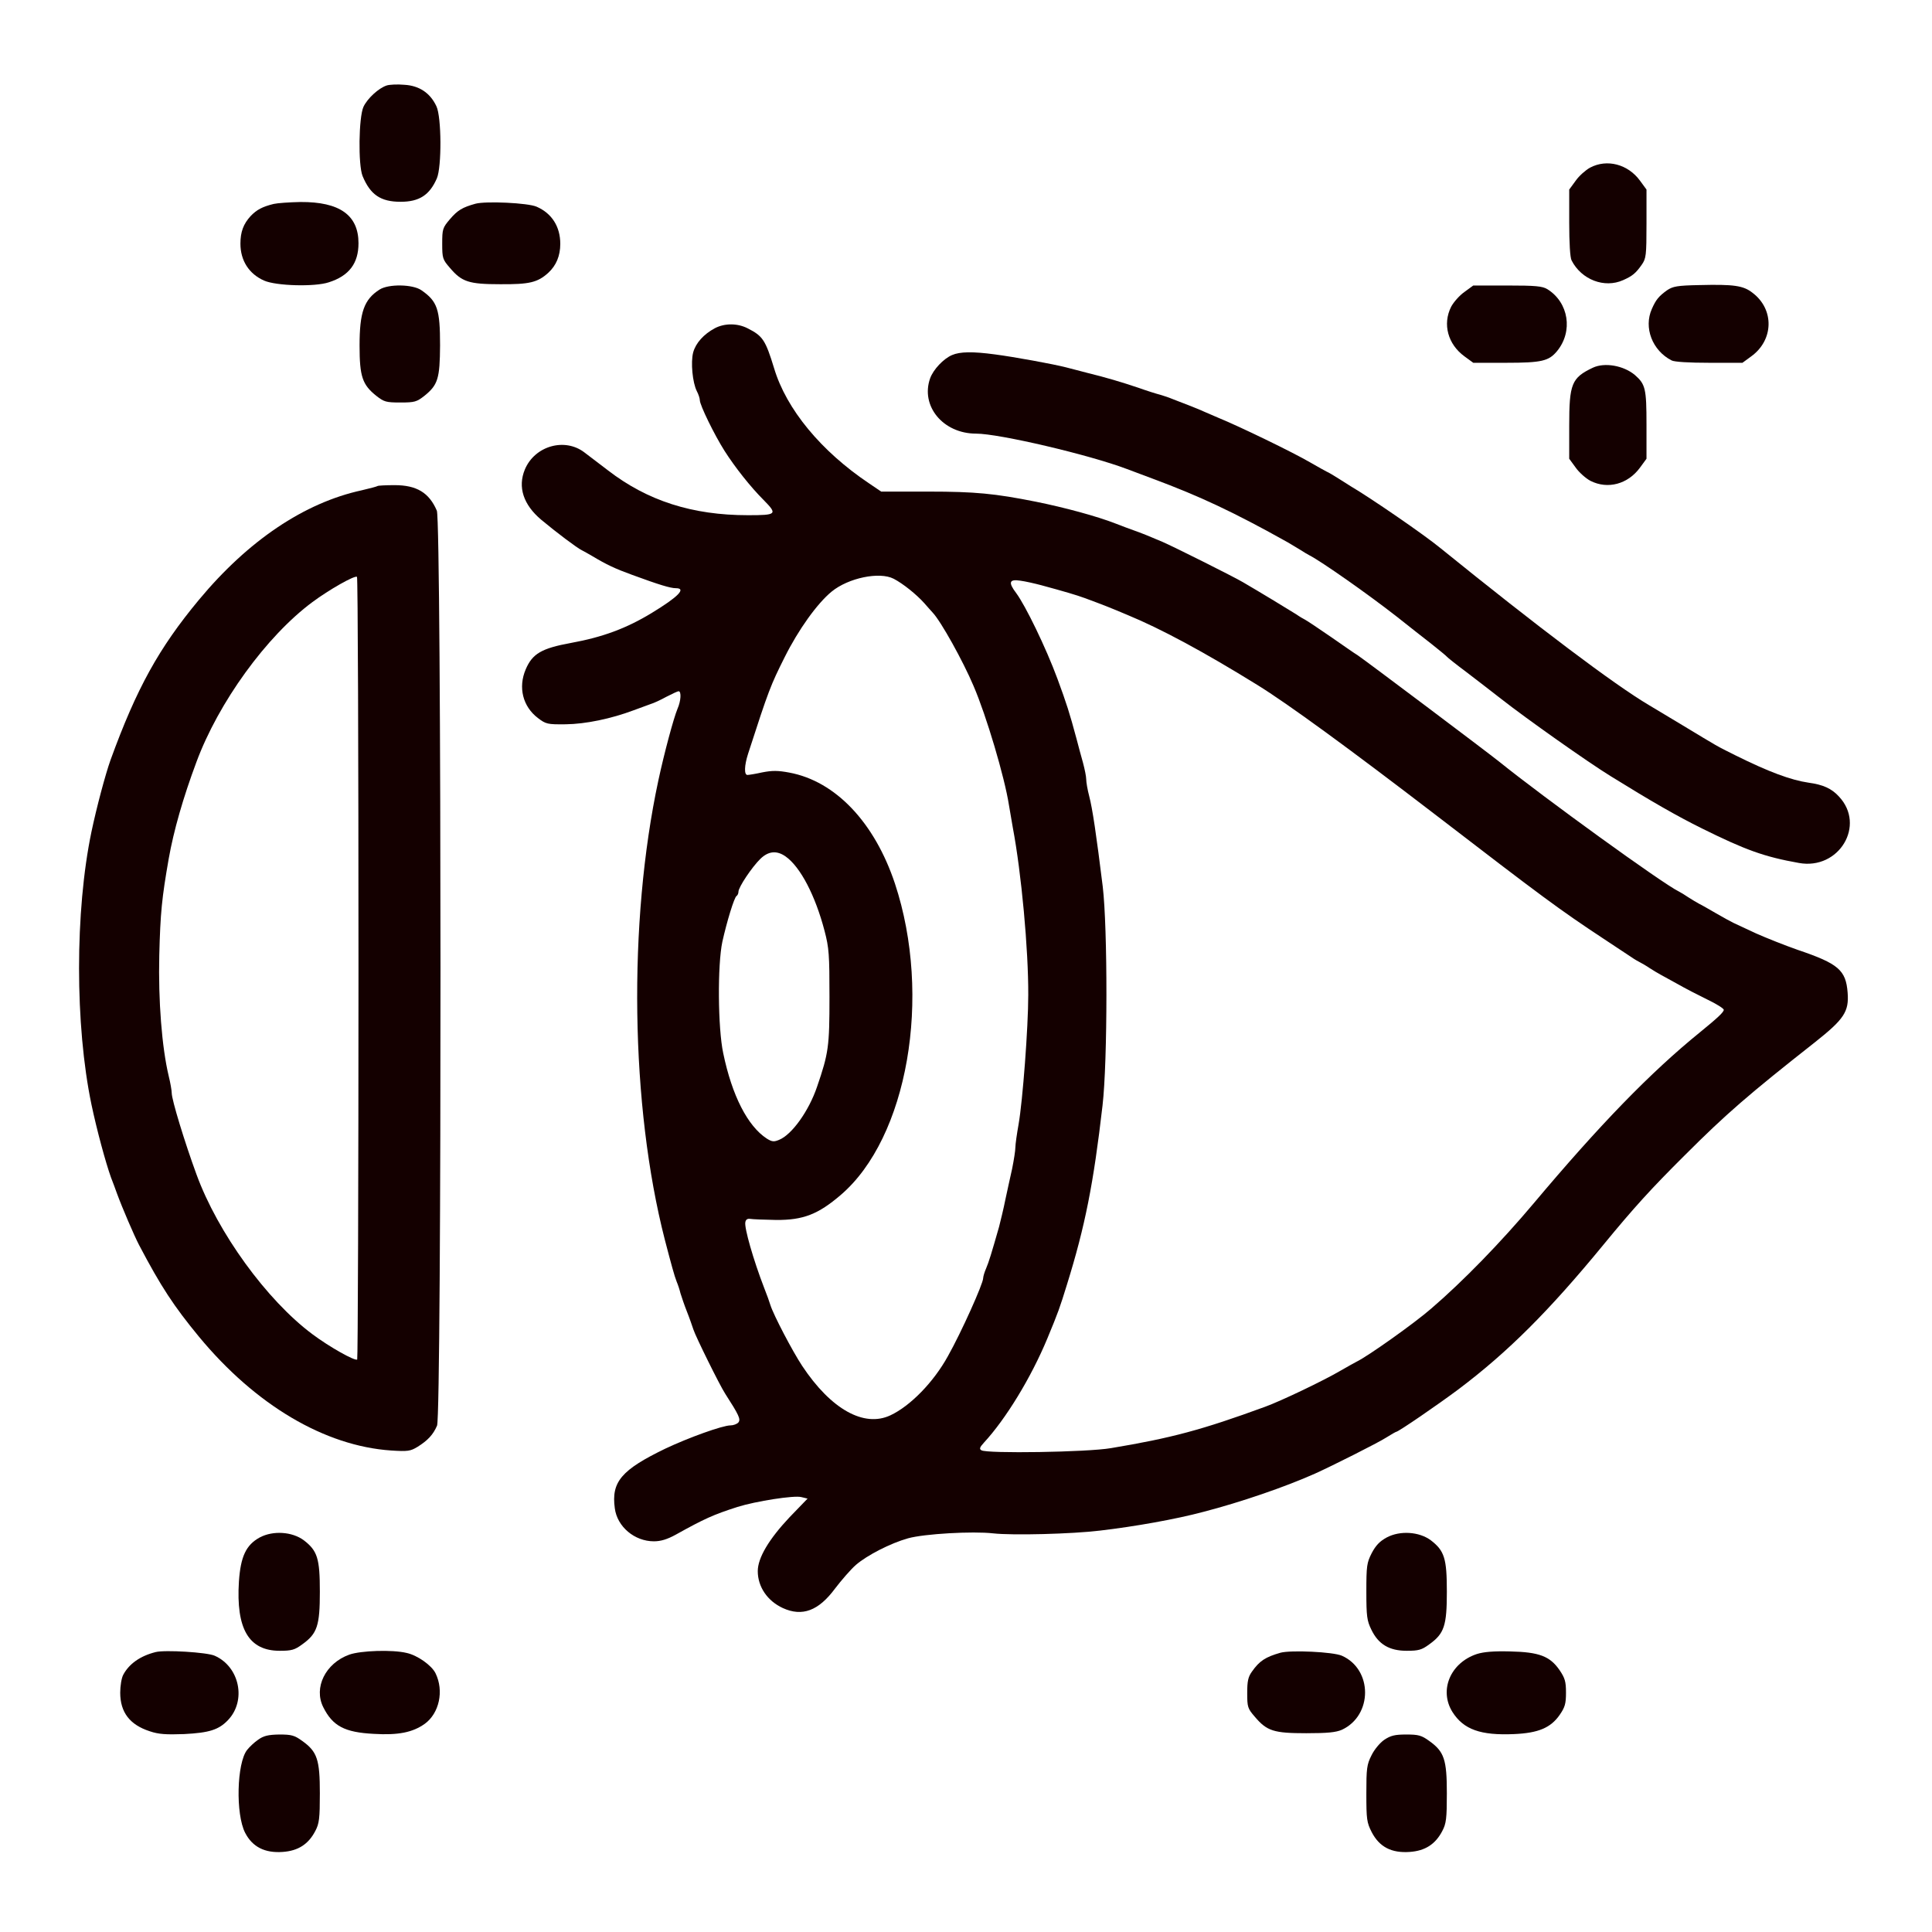
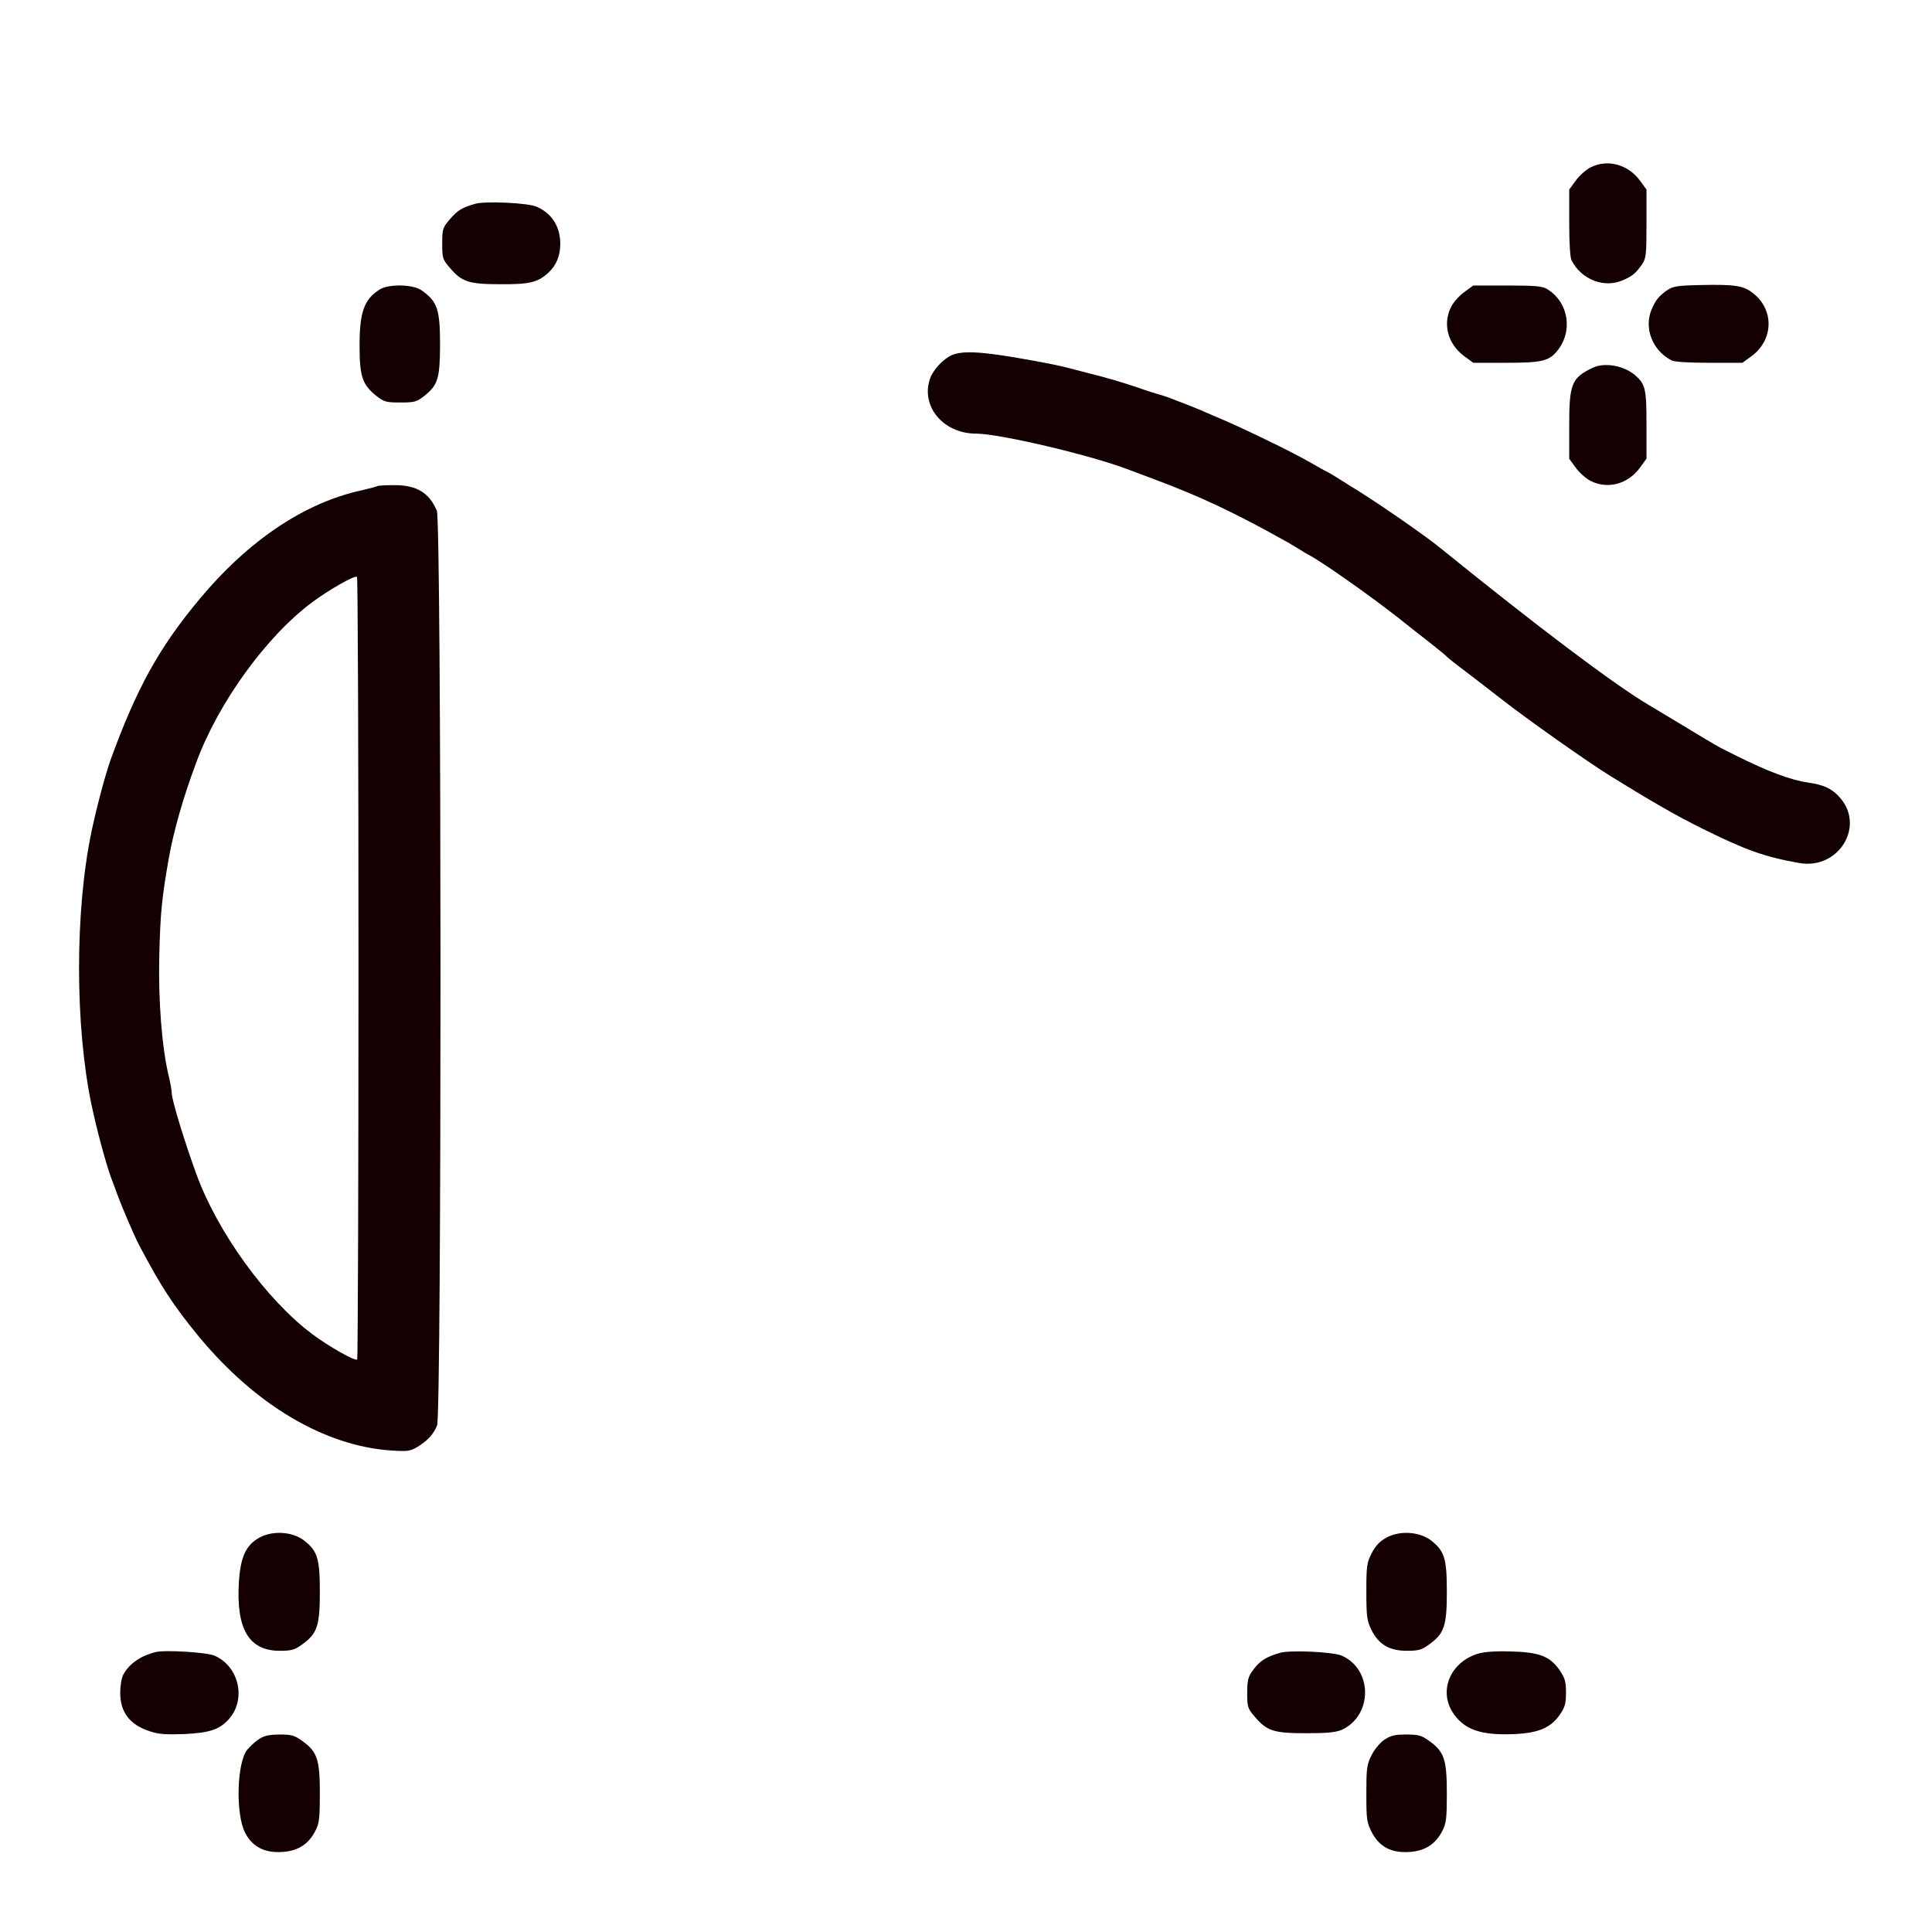
<svg xmlns="http://www.w3.org/2000/svg" width="900pt" height="900pt" viewBox="0 0 900 900" preserveAspectRatio="xMidYMid meet">
  <g transform="translate(0,900) scale(0.1,-0.1)" fill="#140000" stroke="none">
-     <path d="M1802 8602 c-38 -12 -91 -61 -109 -100 -22 -49 -25 -270 -4 -322 36 -87 84 -120 177 -120 87 0 135 31 169 109 23 53 22 286 -2 336 -29 62 -80 96 -149 100 -33 3 -69 1 -82 -3z" />
    <path d="M7407 8219 c-20 -11 -51 -38 -67 -61 l-30 -41 0 -154 c0 -94 4 -163 11 -176 46 -90 153 -131 240 -92 43 19 59 32 87 72 20 29 22 42 22 191 l0 159 -30 41 c-56 77 -154 103 -233 61z" />
-     <path d="M1275 8050 c-53 -13 -79 -27 -107 -56 -34 -37 -48 -74 -48 -129 0 -79 40 -141 110 -172 56 -25 237 -30 302 -8 94 30 138 88 138 182 0 131 -88 193 -270 192 -52 -1 -108 -5 -125 -9z" />
    <path d="M2215 8051 c-61 -17 -83 -30 -119 -72 -34 -40 -36 -46 -36 -114 0 -68 2 -74 36 -113 55 -65 88 -76 234 -76 136 -1 174 8 224 53 37 34 56 79 56 135 0 80 -39 142 -110 173 -40 18 -237 27 -285 14z" />
    <path d="M7916 7672 c-103 -2 -123 -6 -150 -24 -39 -28 -52 -44 -71 -87 -39 -87 2 -194 92 -240 13 -7 82 -11 176 -11 l154 0 41 30 c105 76 108 219 6 296 -43 34 -88 40 -248 36z" />
    <path d="M1768 7651 c-72 -46 -93 -105 -93 -261 0 -144 13 -182 78 -234 36 -28 45 -31 112 -31 67 0 76 3 112 31 63 51 72 80 73 235 0 168 -12 205 -87 257 -40 28 -153 30 -195 3z" />
    <path d="M6822 7640 c-23 -16 -51 -48 -62 -69 -41 -81 -15 -175 62 -231 l41 -30 154 0 c164 0 198 8 236 54 76 92 55 227 -45 289 -23 14 -55 17 -186 17 l-159 0 -41 -30z" />
-     <path d="M3330 7471 c-52 -28 -89 -69 -101 -113 -12 -46 -3 -140 17 -180 8 -15 14 -34 14 -42 0 -23 68 -162 115 -236 49 -77 121 -168 182 -229 66 -67 62 -71 -73 -71 -259 0 -468 67 -652 209 -41 31 -89 68 -109 83 -92 71 -232 31 -278 -79 -34 -82 -7 -164 76 -234 68 -57 169 -133 189 -142 8 -4 31 -17 50 -28 65 -39 105 -58 185 -87 125 -46 178 -62 203 -62 51 0 12 -40 -113 -116 -117 -71 -227 -112 -375 -139 -137 -25 -180 -50 -211 -123 -36 -84 -14 -173 57 -227 37 -28 44 -30 129 -29 93 1 212 26 316 65 30 11 65 24 79 29 14 4 47 19 74 34 27 14 53 26 57 26 14 0 11 -46 -5 -82 -18 -43 -62 -207 -89 -333 -142 -662 -130 -1517 30 -2140 30 -115 45 -170 55 -195 6 -14 14 -38 18 -55 5 -16 18 -55 30 -85 12 -30 25 -68 30 -83 10 -32 122 -259 148 -299 65 -101 73 -119 62 -134 -7 -8 -24 -14 -37 -14 -37 0 -195 -57 -303 -108 -205 -99 -253 -155 -236 -278 11 -86 92 -154 182 -154 32 0 62 9 102 31 133 74 175 93 287 129 86 27 265 55 298 46 l29 -7 -84 -87 c-96 -102 -148 -189 -148 -251 0 -73 45 -139 117 -172 90 -41 166 -13 243 91 29 38 72 88 97 110 52 45 161 101 243 124 75 21 301 34 397 23 90 -10 366 -3 498 13 162 19 353 53 480 87 174 45 381 116 520 178 78 35 295 144 332 168 24 15 45 27 47 27 10 0 195 127 290 198 231 174 422 365 675 673 143 174 222 261 381 419 190 190 295 281 605 525 135 107 159 142 152 231 -8 105 -43 135 -232 199 -60 21 -148 56 -195 77 -47 22 -94 44 -105 49 -11 5 -47 25 -80 44 -33 19 -69 40 -80 45 -11 6 -33 19 -50 30 -16 11 -36 23 -44 27 -72 34 -629 437 -836 604 -64 51 -617 467 -661 497 -11 6 -66 45 -124 85 -58 40 -112 76 -120 80 -8 4 -27 15 -41 25 -25 16 -175 107 -249 150 -44 26 -322 165 -375 188 -51 22 -103 43 -135 54 -14 5 -50 18 -80 30 -89 35 -241 76 -375 103 -191 38 -282 47 -500 47 l-220 0 -56 38 c-224 150 -386 346 -443 537 -40 131 -53 150 -122 185 -48 25 -108 25 -154 1z m833 -1167 c44 -23 105 -72 142 -113 16 -19 35 -39 40 -45 38 -40 141 -225 190 -341 60 -139 145 -426 165 -555 4 -25 12 -72 18 -105 40 -211 73 -568 72 -780 0 -151 -26 -494 -45 -602 -8 -45 -15 -94 -15 -108 0 -15 -7 -59 -15 -99 -9 -39 -23 -105 -32 -146 -8 -41 -22 -97 -29 -125 -36 -126 -47 -162 -60 -193 -8 -18 -14 -39 -14 -46 0 -26 -102 -253 -164 -363 -67 -122 -176 -233 -268 -276 -123 -58 -277 28 -411 230 -45 68 -133 236 -148 283 -4 14 -17 50 -29 80 -51 132 -93 280 -88 306 2 13 10 18 23 16 11 -2 65 -4 120 -5 126 -1 196 26 301 116 312 266 427 925 253 1451 -95 285 -277 477 -492 517 -53 10 -80 10 -126 1 -31 -7 -63 -12 -69 -12 -16 0 -15 43 3 99 96 297 105 319 170 449 65 130 152 251 219 306 78 64 223 94 289 60z m687 -30 c107 -29 165 -46 203 -60 92 -34 117 -44 200 -79 155 -64 354 -171 603 -325 143 -88 438 -304 829 -604 501 -385 579 -443 785 -579 58 -38 116 -77 130 -86 14 -10 32 -20 40 -24 8 -4 29 -16 45 -27 17 -11 39 -24 50 -30 11 -6 47 -26 80 -44 33 -19 95 -51 138 -72 42 -20 77 -42 77 -48 0 -11 -29 -38 -110 -104 -232 -188 -469 -433 -775 -797 -154 -183 -330 -364 -478 -491 -78 -68 -295 -222 -347 -247 -8 -4 -42 -23 -75 -42 -80 -47 -277 -141 -351 -168 -295 -108 -437 -146 -719 -193 -110 -19 -578 -26 -603 -10 -11 6 -8 14 11 35 102 110 220 303 296 486 51 123 58 143 91 250 85 273 124 471 166 835 24 206 24 828 1 1020 -30 243 -48 364 -63 421 -8 30 -14 66 -14 79 0 13 -7 47 -15 77 -8 29 -22 79 -30 111 -33 123 -47 166 -89 280 -54 146 -149 341 -192 399 -38 50 -33 66 19 58 23 -3 67 -13 97 -21z m-1190 -1264 c69 -49 138 -182 181 -346 21 -80 23 -111 23 -309 0 -229 -4 -261 -58 -418 -38 -112 -117 -223 -177 -247 -24 -10 -33 -9 -57 6 -89 58 -162 200 -203 398 -25 117 -27 411 -4 519 21 94 55 206 66 213 5 3 9 12 9 20 0 21 63 115 102 153 38 37 77 40 118 11z" />
    <path d="M4435 7346 c-40 -17 -87 -67 -102 -108 -46 -129 60 -258 214 -258 107 0 526 -98 703 -165 19 -7 73 -27 120 -45 220 -82 376 -155 630 -297 14 -8 39 -23 55 -33 17 -11 37 -23 45 -27 55 -28 273 -181 406 -285 54 -43 128 -101 164 -129 35 -28 67 -54 70 -58 3 -4 43 -36 90 -71 47 -36 120 -92 162 -125 117 -92 406 -296 510 -360 192 -119 309 -186 426 -244 202 -100 289 -132 452 -161 187 -34 313 176 186 310 -34 37 -74 55 -141 64 -82 12 -185 50 -340 127 -94 47 -74 36 -248 141 -76 46 -146 88 -155 93 -161 95 -519 365 -971 731 -75 62 -327 235 -419 289 -9 6 -35 22 -57 36 -22 14 -47 29 -55 32 -8 4 -42 23 -75 42 -82 48 -332 169 -430 209 -16 7 -46 20 -65 28 -19 9 -55 23 -80 33 -25 9 -56 22 -70 27 -14 6 -38 14 -55 19 -16 4 -61 18 -100 32 -80 27 -154 49 -240 70 -33 9 -78 20 -100 26 -59 15 -238 48 -330 60 -104 14 -163 13 -200 -3z" />
    <path d="M7420 7287 c-99 -47 -110 -75 -110 -270 l0 -154 30 -41 c16 -23 48 -51 69 -62 81 -41 175 -15 231 62 l30 41 0 159 c0 168 -5 188 -54 231 -52 44 -141 60 -196 34z" />
    <path d="M1759 6736 c-2 -2 -35 -11 -74 -20 -267 -58 -529 -234 -759 -511 -186 -224 -290 -412 -411 -745 -24 -67 -65 -221 -89 -335 -77 -369 -77 -901 0 -1270 25 -119 66 -270 91 -340 9 -22 21 -56 28 -75 25 -68 80 -196 103 -240 102 -194 162 -285 279 -427 264 -319 586 -509 895 -530 78 -5 90 -3 123 17 48 30 73 57 91 99 22 52 21 4212 -1 4262 -36 84 -94 119 -197 119 -41 0 -77 -2 -79 -4z m-89 -2245 c0 -1000 -3 -1820 -6 -1824 -9 -9 -129 58 -209 118 -212 158 -441 473 -540 745 -55 150 -115 347 -115 378 0 11 -6 47 -14 79 -32 134 -49 352 -44 563 5 198 12 267 44 450 23 130 67 284 129 450 103 278 326 586 540 745 78 58 196 125 208 118 4 -2 7 -822 7 -1822z" />
    <path d="M1210 1838 c-64 -35 -89 -89 -97 -205 -14 -221 46 -323 190 -323 55 0 70 4 105 30 70 50 82 87 82 245 0 155 -11 191 -75 240 -54 40 -143 46 -205 13z" />
    <path d="M6460 1838 c-33 -18 -51 -37 -70 -73 -23 -45 -25 -60 -25 -180 0 -115 3 -135 23 -176 33 -69 84 -99 165 -99 55 0 70 4 105 30 70 50 82 87 82 245 0 155 -11 191 -75 240 -54 40 -143 46 -205 13z" />
    <path d="M725 1304 c-72 -18 -124 -55 -151 -106 -8 -15 -14 -52 -14 -83 0 -92 45 -150 138 -180 41 -14 76 -16 160 -13 117 6 161 20 204 65 87 91 54 249 -62 300 -35 16 -232 28 -275 17z" />
-     <path d="M1627 1292 c-111 -40 -167 -154 -121 -245 44 -88 100 -117 235 -124 115 -7 182 7 238 47 67 49 90 153 50 235 -18 37 -84 84 -135 95 -66 16 -214 11 -267 -8z" />
    <path d="M5965 1301 c-70 -20 -98 -38 -133 -88 -18 -25 -22 -45 -22 -100 0 -65 2 -72 36 -111 56 -66 88 -76 239 -76 100 0 138 4 166 16 144 67 144 281 0 345 -41 18 -237 27 -286 14z" />
    <path d="M6880 1295 c-124 -41 -177 -169 -114 -270 52 -82 131 -110 288 -103 112 5 170 29 212 90 24 35 29 51 29 103 0 52 -5 68 -30 105 -45 65 -95 84 -230 87 -77 2 -123 -2 -155 -12z" />
    <path d="M1203 896 c-18 -12 -41 -34 -52 -48 -48 -61 -54 -299 -9 -386 34 -66 92 -95 175 -89 72 5 120 36 152 98 18 34 21 58 21 175 0 157 -12 194 -82 244 -36 26 -49 30 -107 30 -52 -1 -73 -6 -98 -24z" />
    <path d="M6448 895 c-20 -14 -46 -45 -59 -72 -22 -43 -24 -62 -24 -178 0 -120 2 -135 25 -180 36 -69 92 -98 177 -92 72 5 120 36 152 98 18 34 21 58 21 175 0 157 -12 194 -82 244 -36 26 -50 30 -107 30 -54 0 -73 -5 -103 -25z" />
  </g>
</svg>